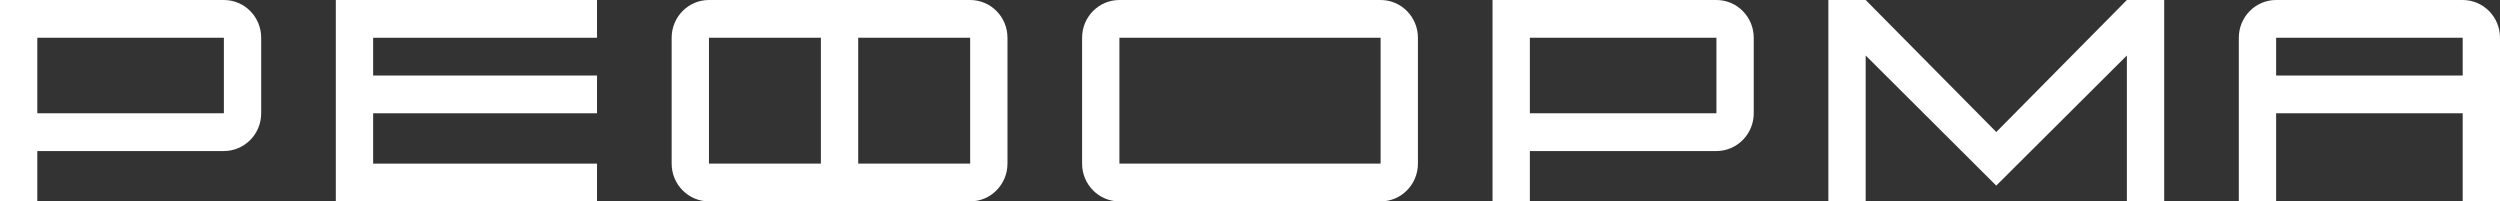
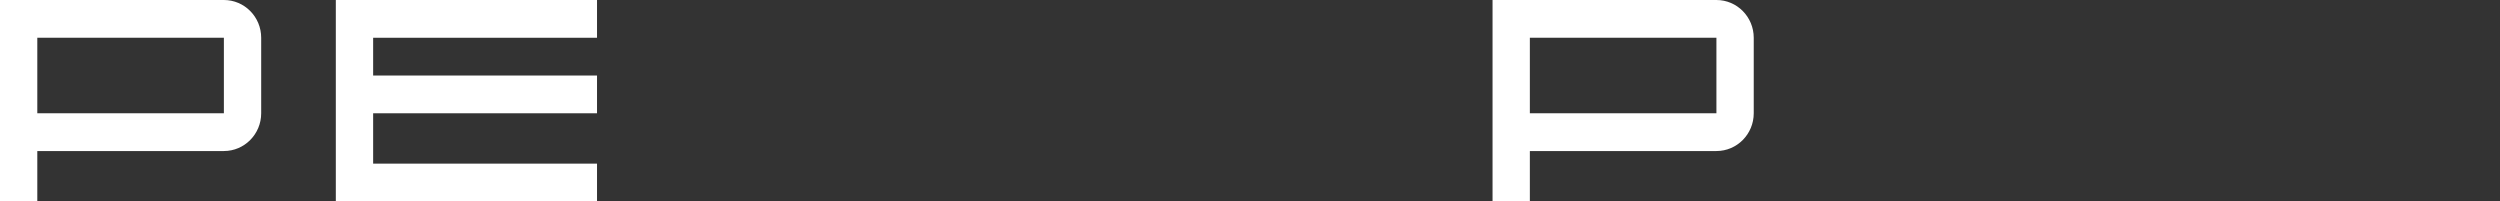
<svg xmlns="http://www.w3.org/2000/svg" width="360" height="29" viewBox="0 0 360 29" fill="none">
  <rect x="0" y="0" width="360" height="29" fill="#333333" stroke="none" />
  <path d="M0 0V29H5.372V21.749H32.239C35.205 21.749 37.611 19.314 37.611 16.312V5.437C37.613 2.434 35.207 0 32.239 0H0ZM32.239 5.437V16.312H5.372V5.437H32.239Z" fill="white" />
  <path d="M214.927 0V29H220.299V21.749H247.165C250.132 21.749 252.538 19.314 252.538 16.312V5.437C252.538 2.434 250.132 0 247.165 0H214.927ZM247.165 5.437V16.312H220.299V5.437H247.165Z" fill="white" />
-   <path d="M322.389 5.437V29H327.762V16.312H354.628V29H360V5.437C360 2.434 357.594 0 354.628 0H327.762C324.795 0 322.389 2.434 322.389 5.437ZM354.628 10.876H327.762V5.437H354.628V10.876Z" fill="white" />
-   <path d="M306.27 7.991V29H311.642V0H306.27L287.465 19.01L268.657 0H263.285V29H268.657V7.991L287.46 26.727L306.27 7.991Z" fill="white" />
  <path d="M48.358 0V29H85.971V23.563H53.732V16.312H85.971V10.876H53.732V5.437H85.971V0H48.358Z" fill="white" />
-   <path d="M161.195 29H198.808C201.774 29 204.18 26.566 204.18 23.563V5.437C204.18 2.434 201.774 0 198.808 0H161.195C158.228 0 155.822 2.434 155.822 5.437V23.561C155.822 26.566 158.228 29 161.195 29ZM161.195 5.437H198.808V23.561H161.195V5.437Z" fill="white" />
-   <path d="M102.09 0C99.124 0 96.718 2.434 96.718 5.437V23.561C96.718 26.563 99.124 28.998 102.09 28.998H139.703C142.67 28.998 145.076 26.563 145.076 23.561V5.437C145.076 2.434 142.67 0 139.703 0H102.09ZM102.09 5.437H118.209V23.561H102.09V5.437ZM139.703 5.437V23.561H123.582V5.437H139.703Z" fill="white" />
</svg>